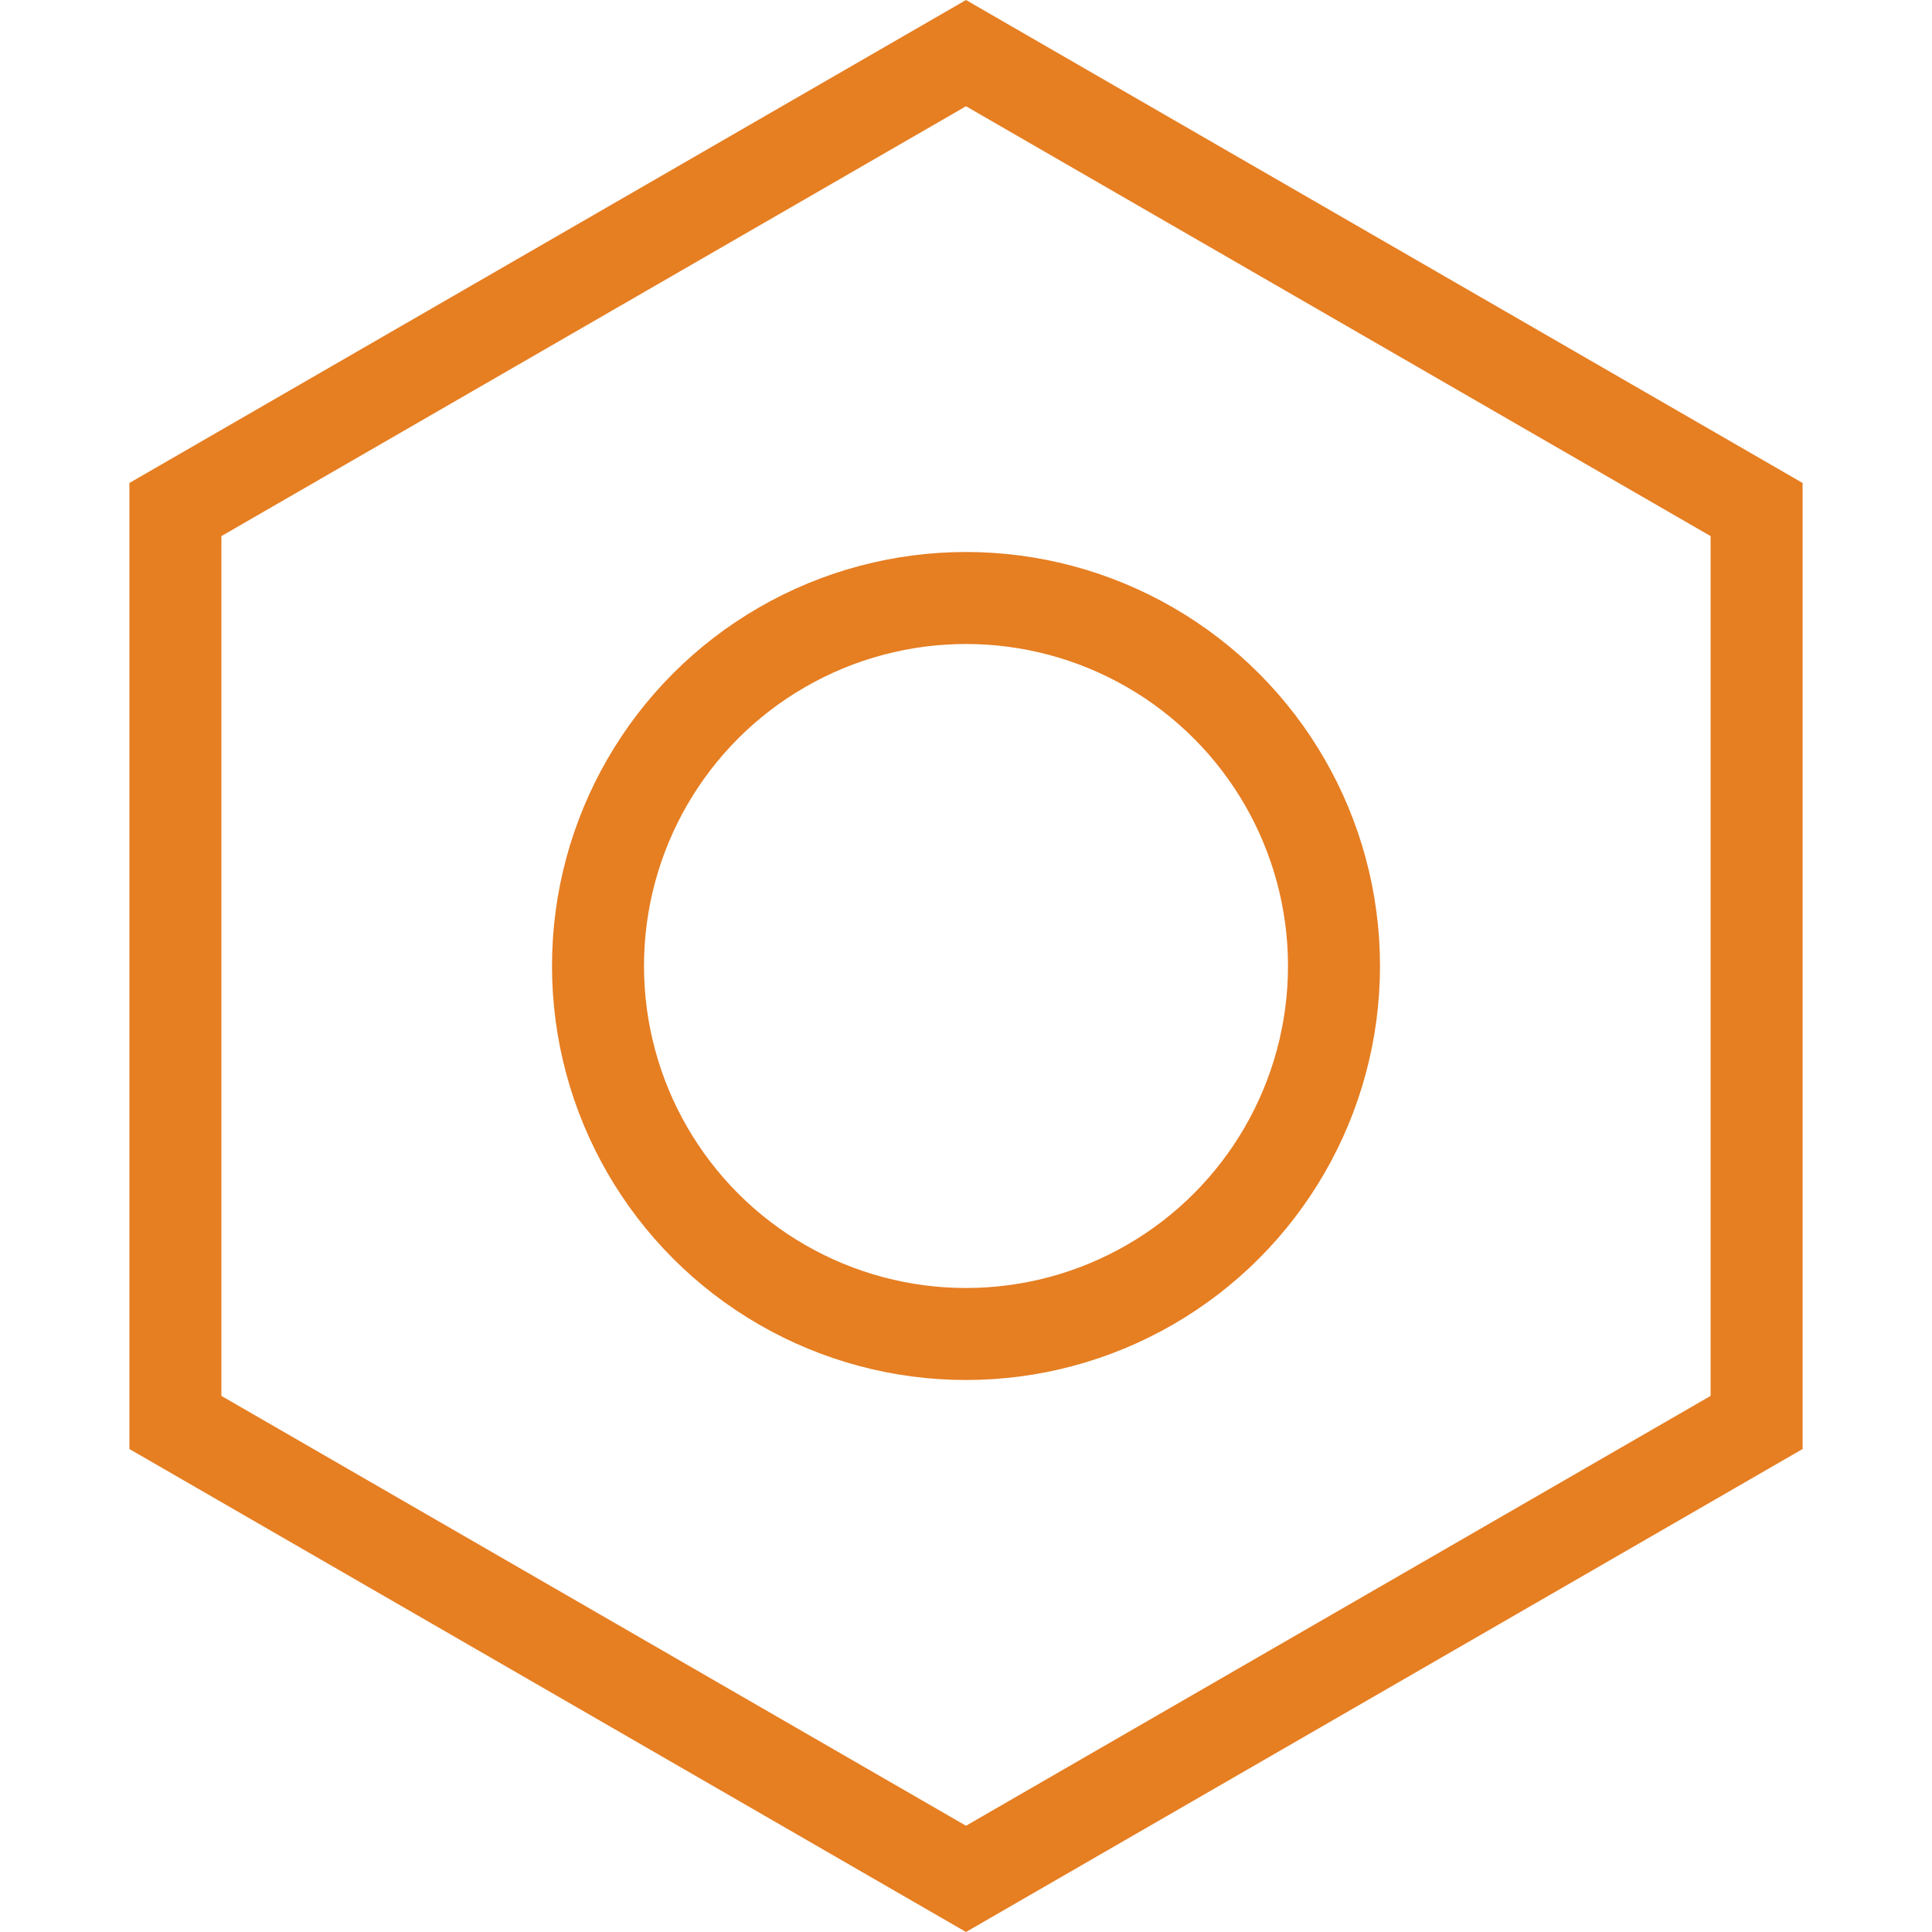
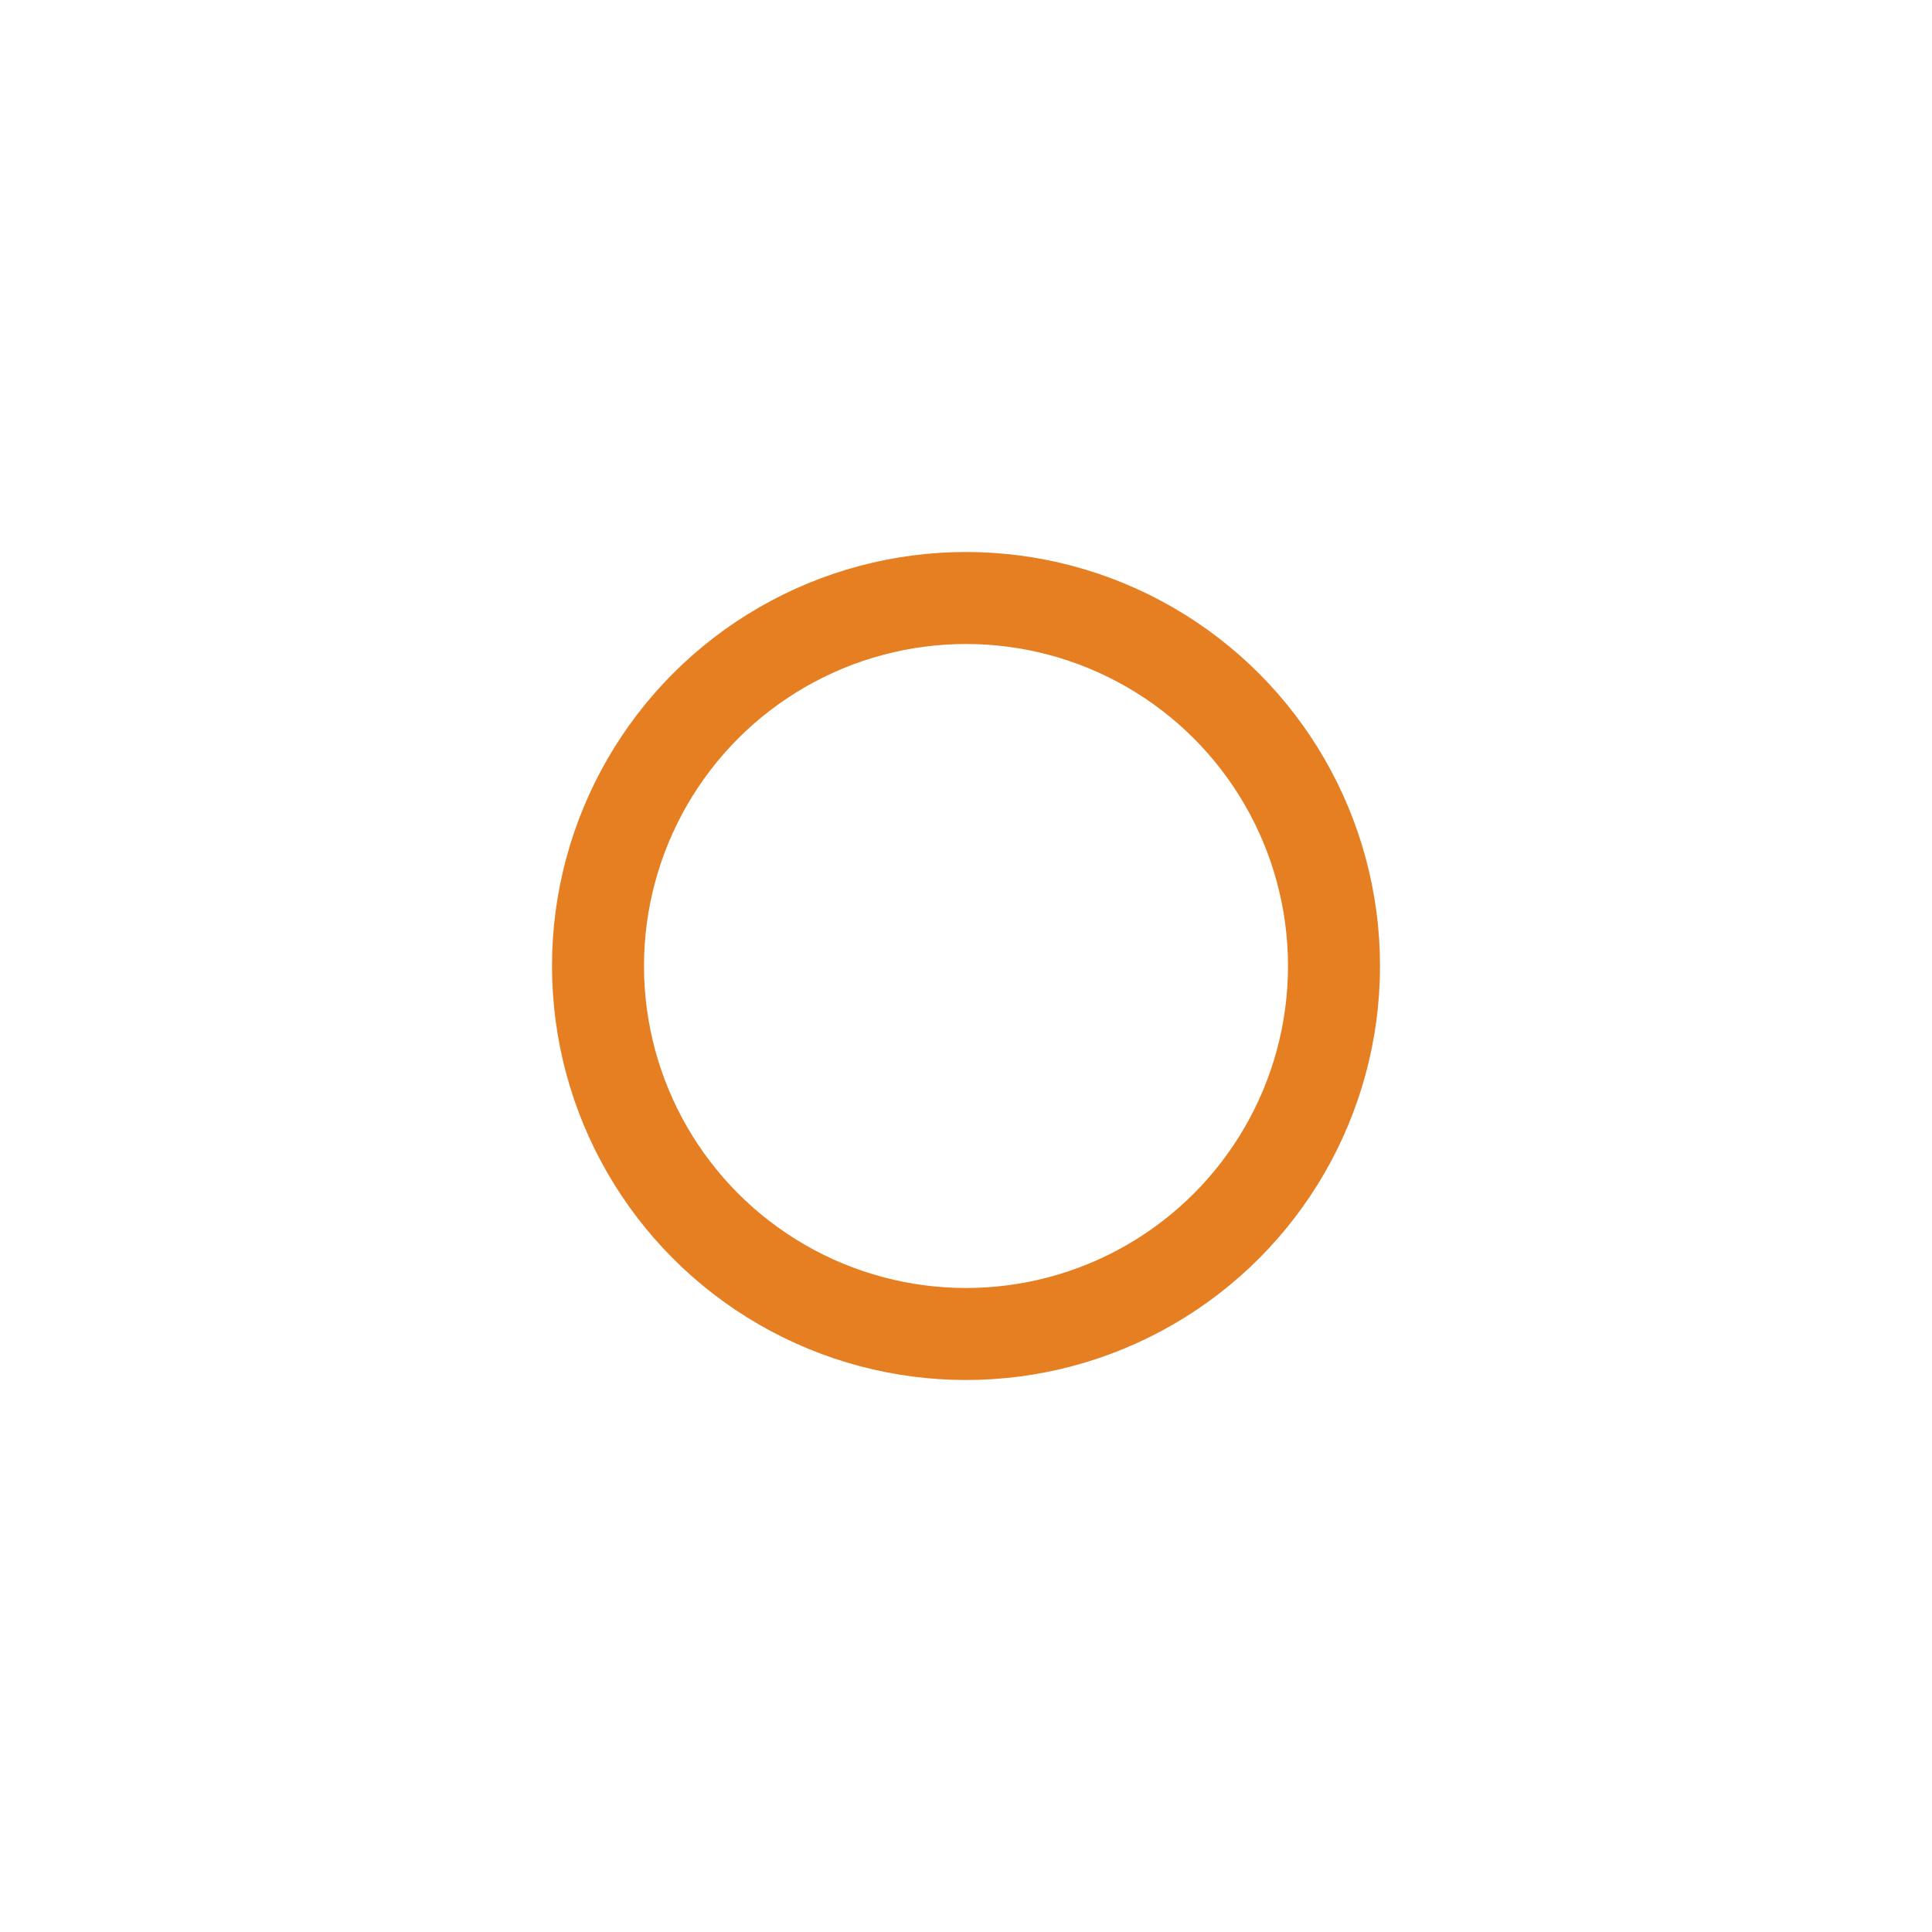
<svg xmlns="http://www.w3.org/2000/svg" width="42" height="42" fill="none">
-   <path d="M3.813 11.077 21 1.155l17.187 9.922v19.846L21 40.845 3.813 30.923V11.077Z" stroke="#e67e22" stroke-width="2" />
  <circle cx="21" cy="21" r="8" stroke="#e67e22" stroke-width="2" />
</svg>